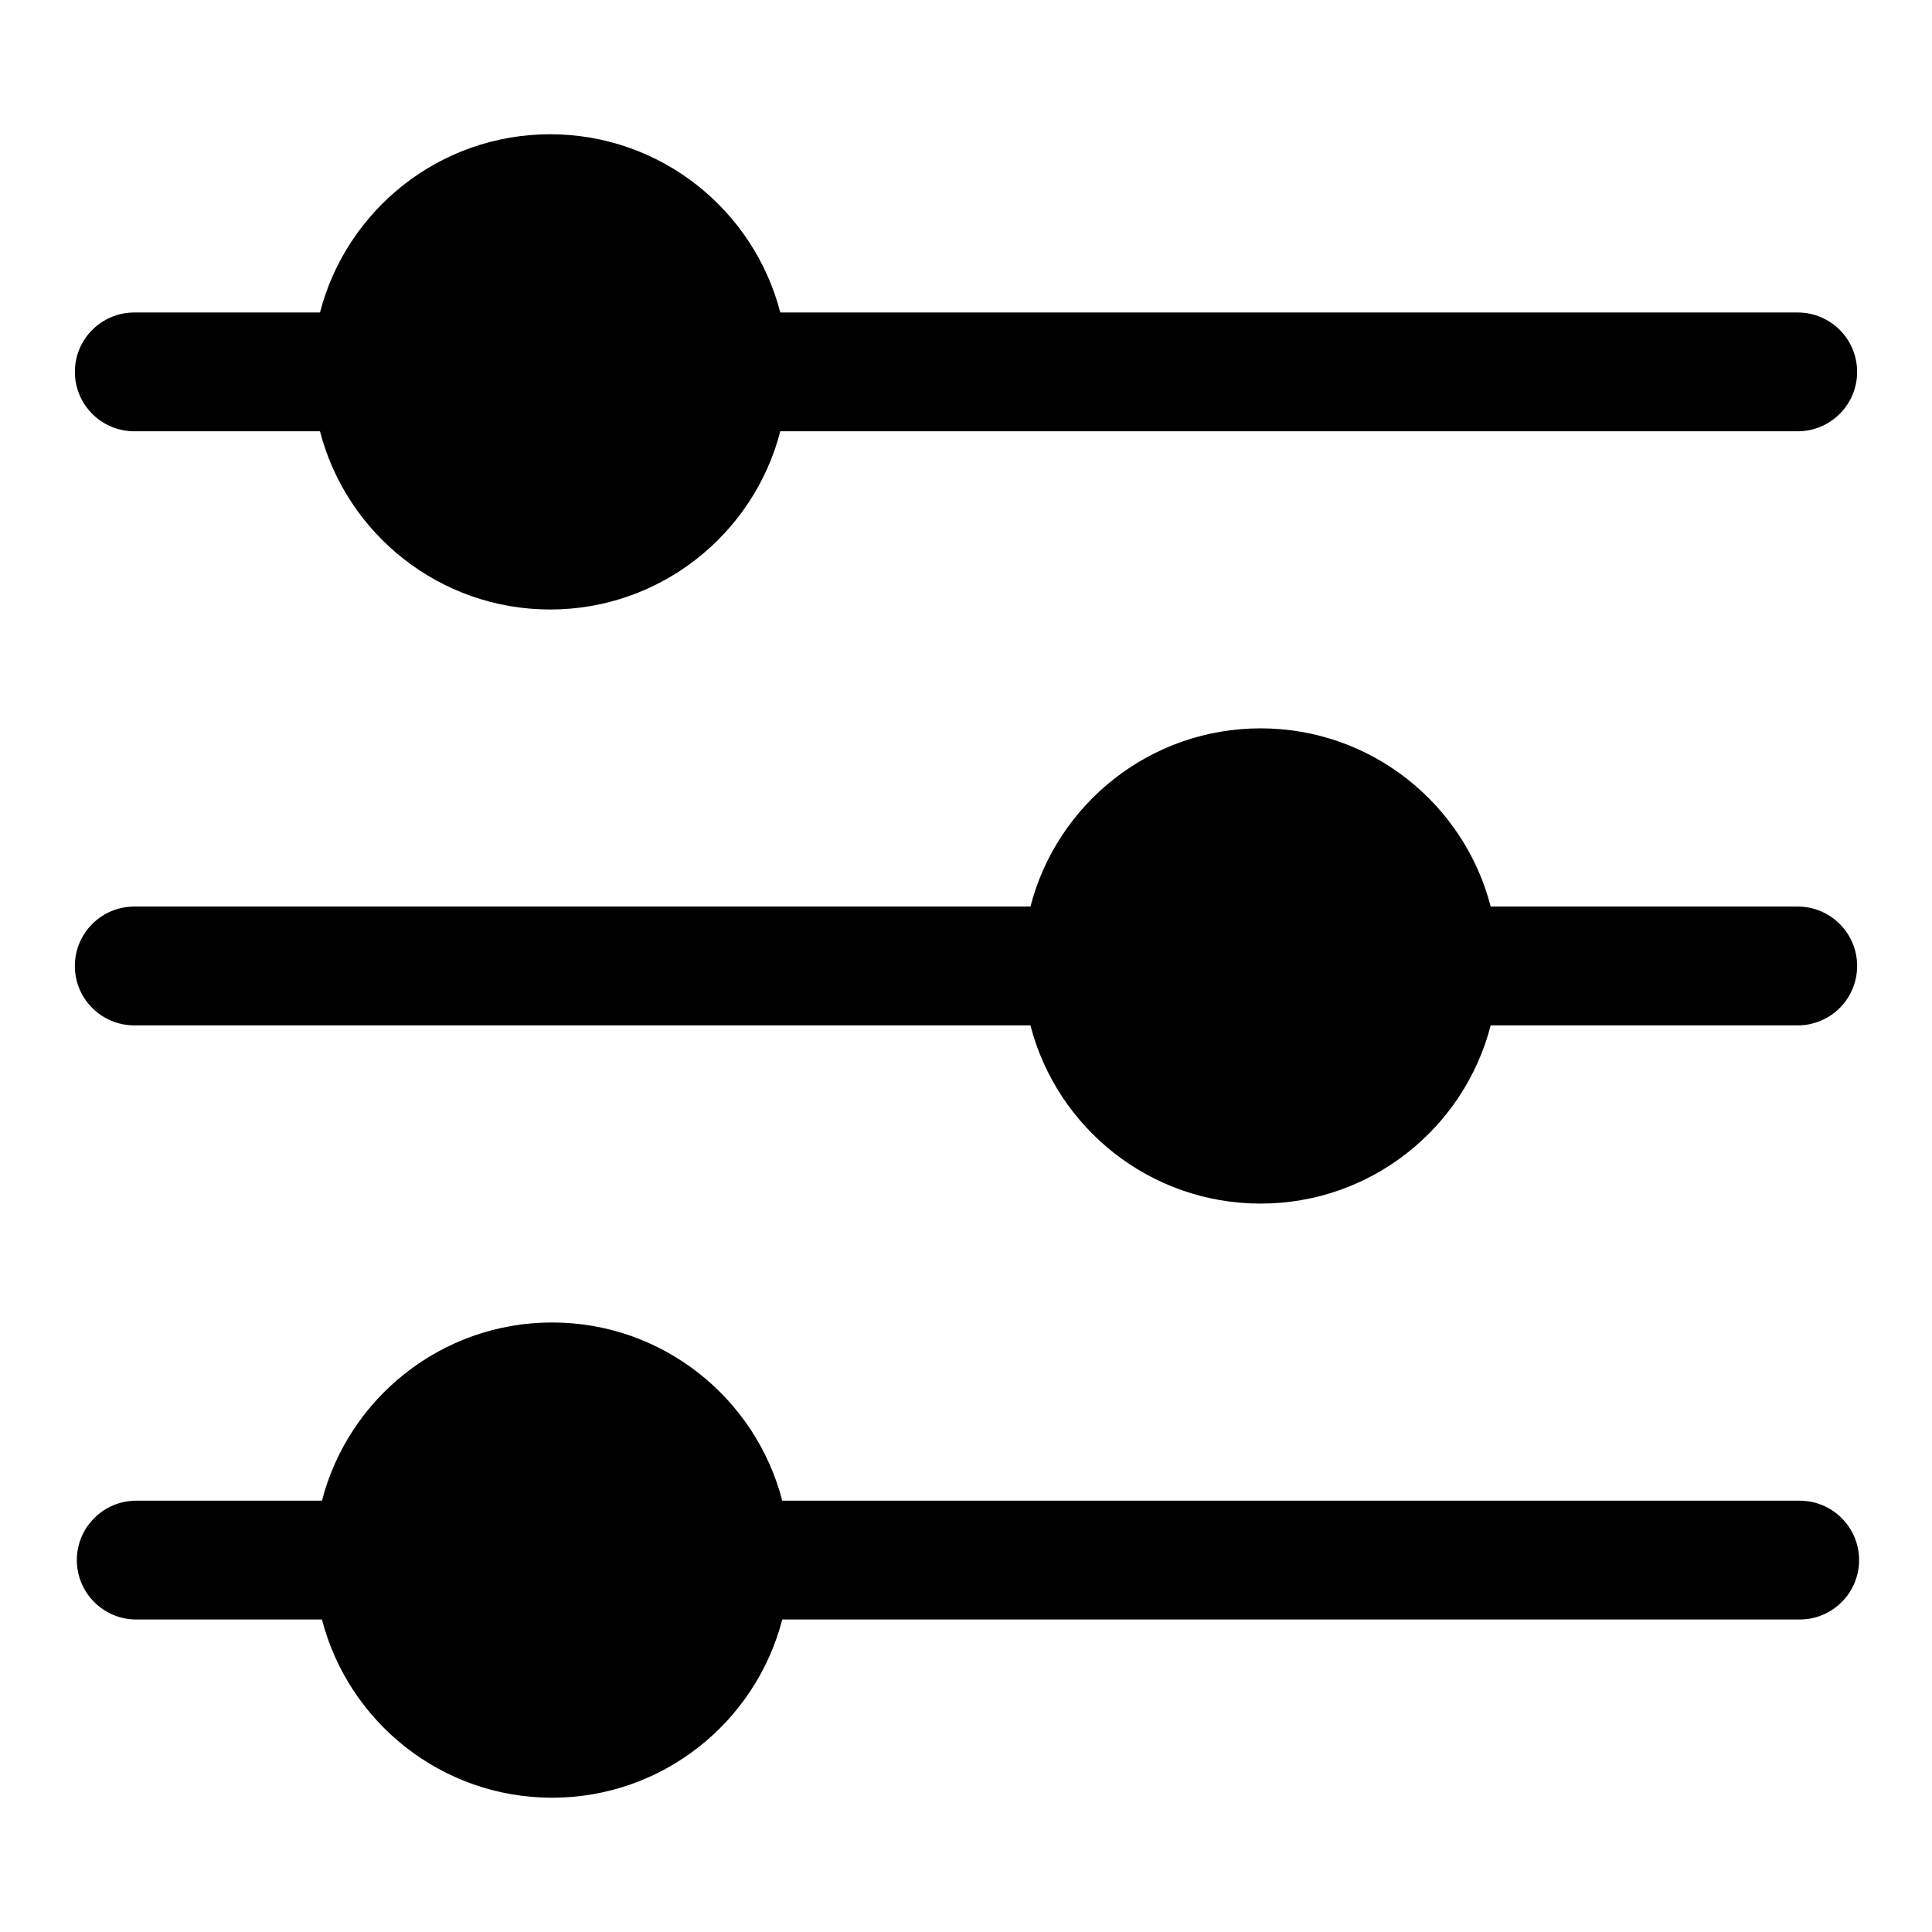
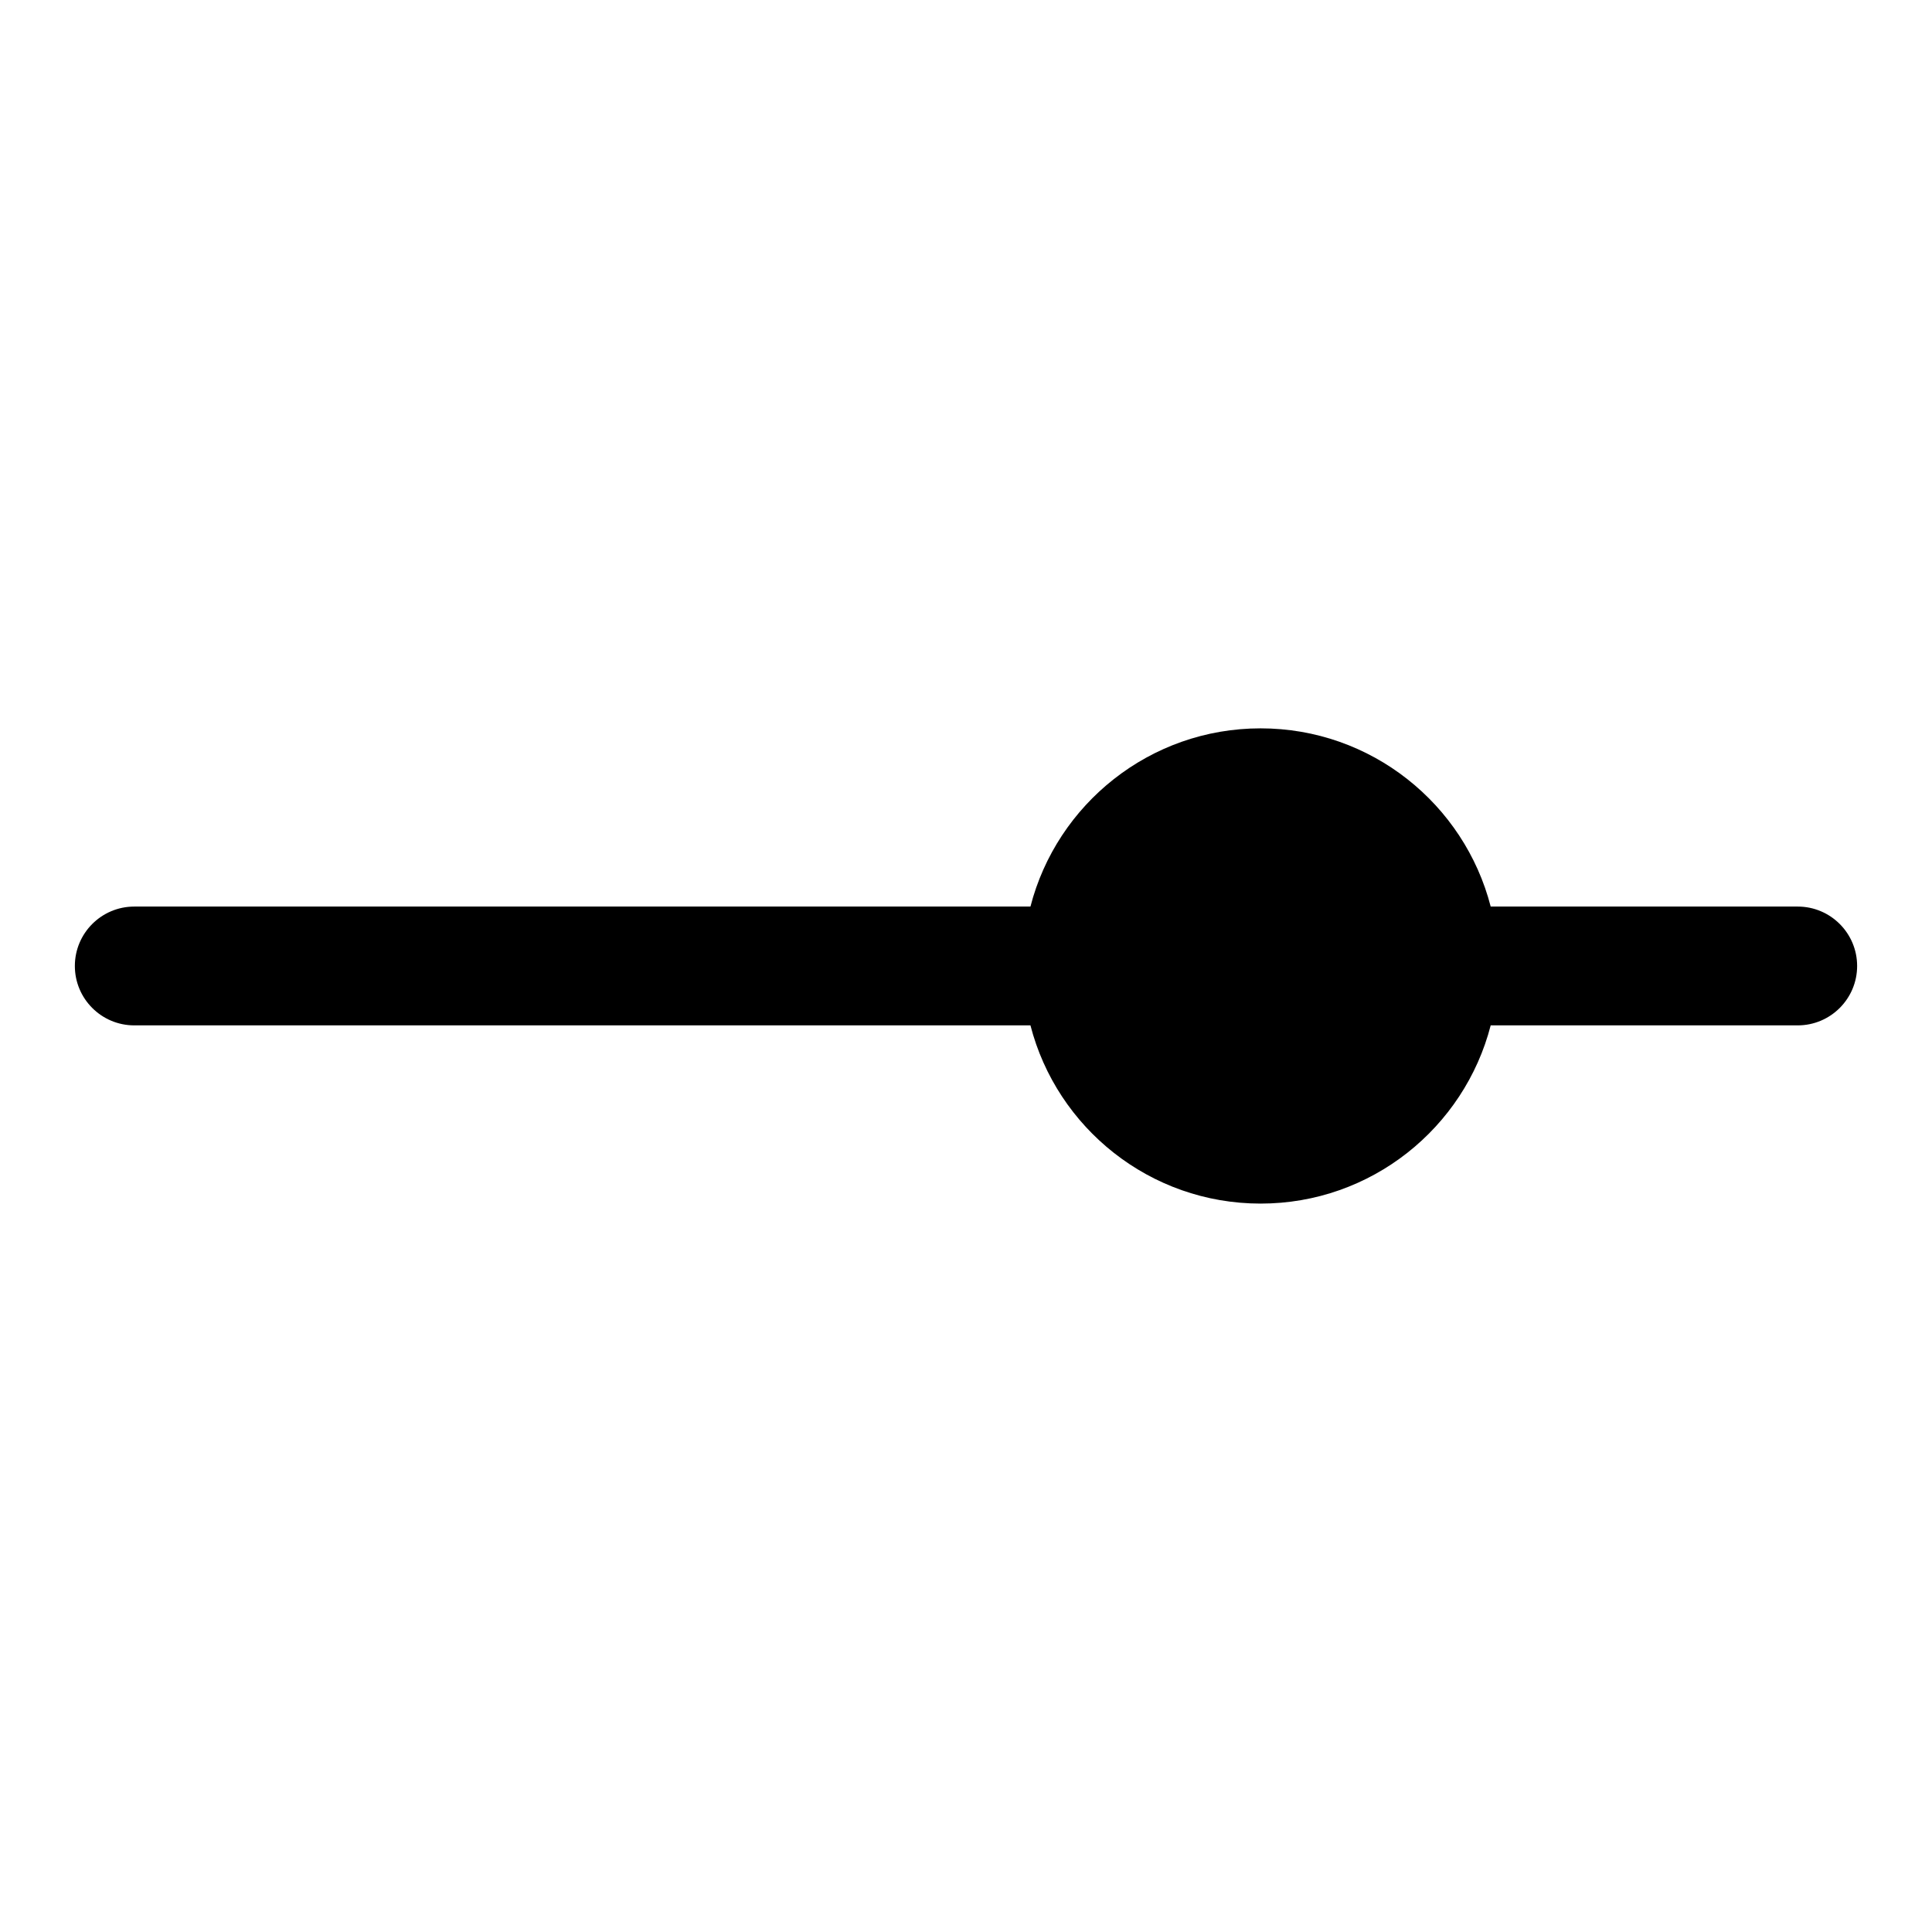
<svg xmlns="http://www.w3.org/2000/svg" fill="#000000" width="800px" height="800px" version="1.1" viewBox="144 144 512 512">
  <g fill-rule="evenodd">
-     <path d="m228.8 226.81c7.008-27.145 31.676-47.23 60.992-47.23 29.316 0 53.988 20.09 60.992 47.23h269.63c8.691 0 15.742 7.055 15.742 15.742 0 8.691-7.055 15.742-15.742 15.742h-269.63c-7.008 27.145-31.676 47.23-60.992 47.23-29.316 0-53.988-20.09-60.992-47.23h-49.215c-8.691 0-15.742-7.055-15.742-15.742 0-8.691 7.055-15.742 15.742-15.742z" />
-     <path d="m229.32 541.7h-49.215c-8.691 0-15.742 7.055-15.742 15.742 0 8.691 7.055 15.742 15.742 15.742h49.215c7.008 27.145 31.676 47.23 60.992 47.23s53.988-20.09 60.992-47.23h269.63c8.691 0 15.742-7.055 15.742-15.742 0-8.691-7.055-15.742-15.742-15.742h-269.63c-7.008-27.145-31.676-47.23-60.992-47.23s-53.988 20.09-60.992 47.23z" />
    <path d="m417.08 384.25h-237.5c-8.691 0-15.742 7.055-15.742 15.742 0 8.691 7.055 15.742 15.742 15.742h237.5c6.992 27.145 31.66 47.23 60.992 47.23 29.316 0 53.988-20.09 60.977-47.23h81.367c8.691 0 15.742-7.055 15.742-15.742 0-8.691-7.055-15.742-15.742-15.742h-81.367c-6.992-27.145-31.66-47.23-60.977-47.23-29.332 0-54.004 20.09-60.992 47.23z" />
  </g>
</svg>